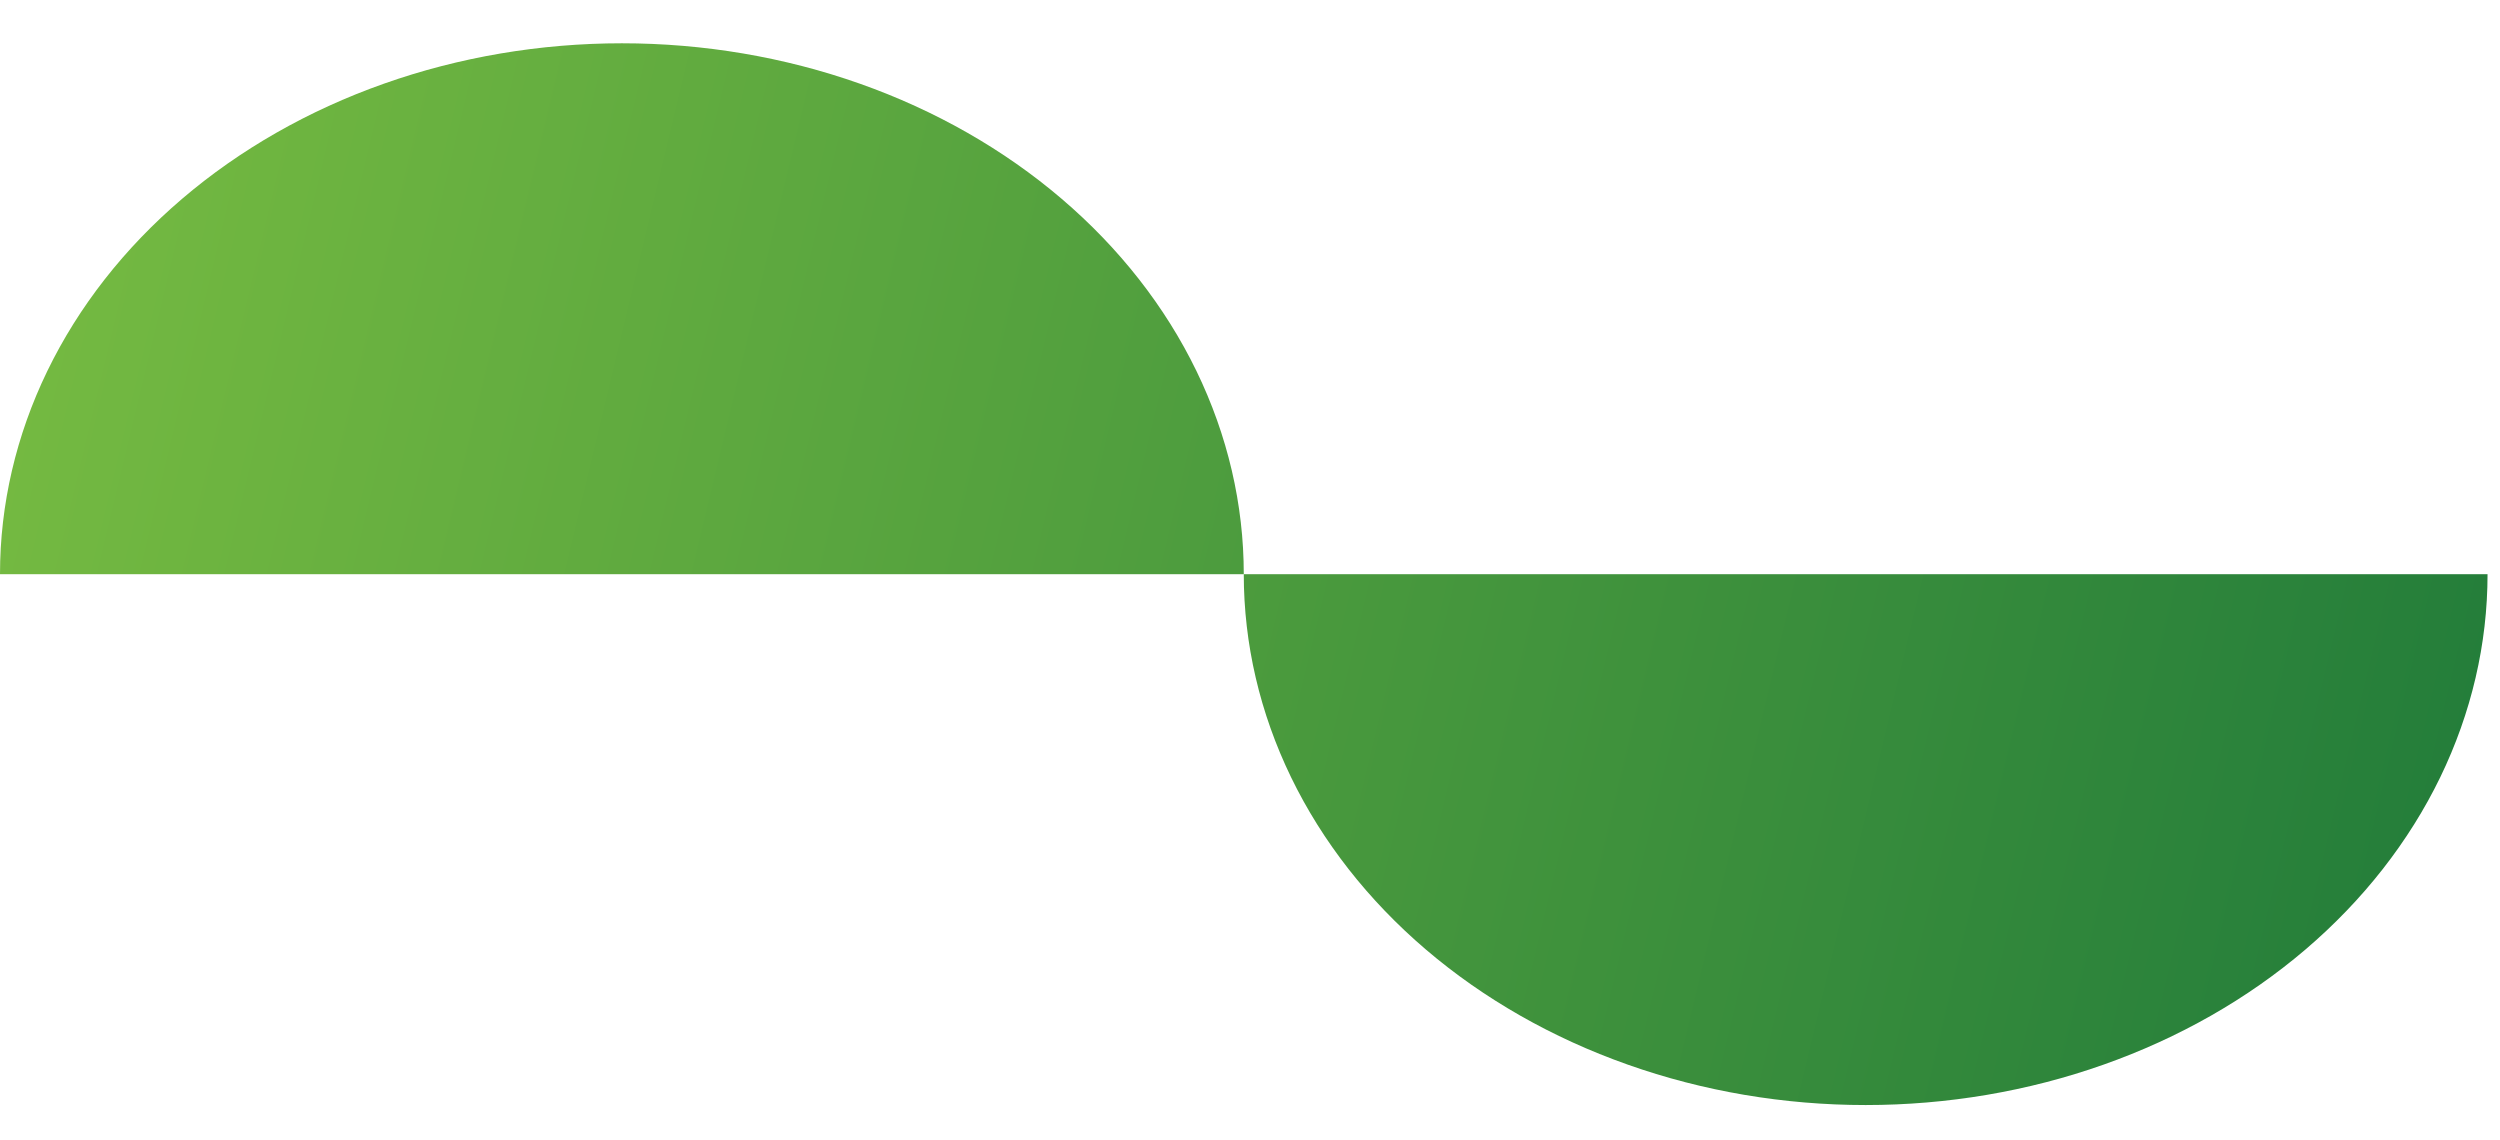
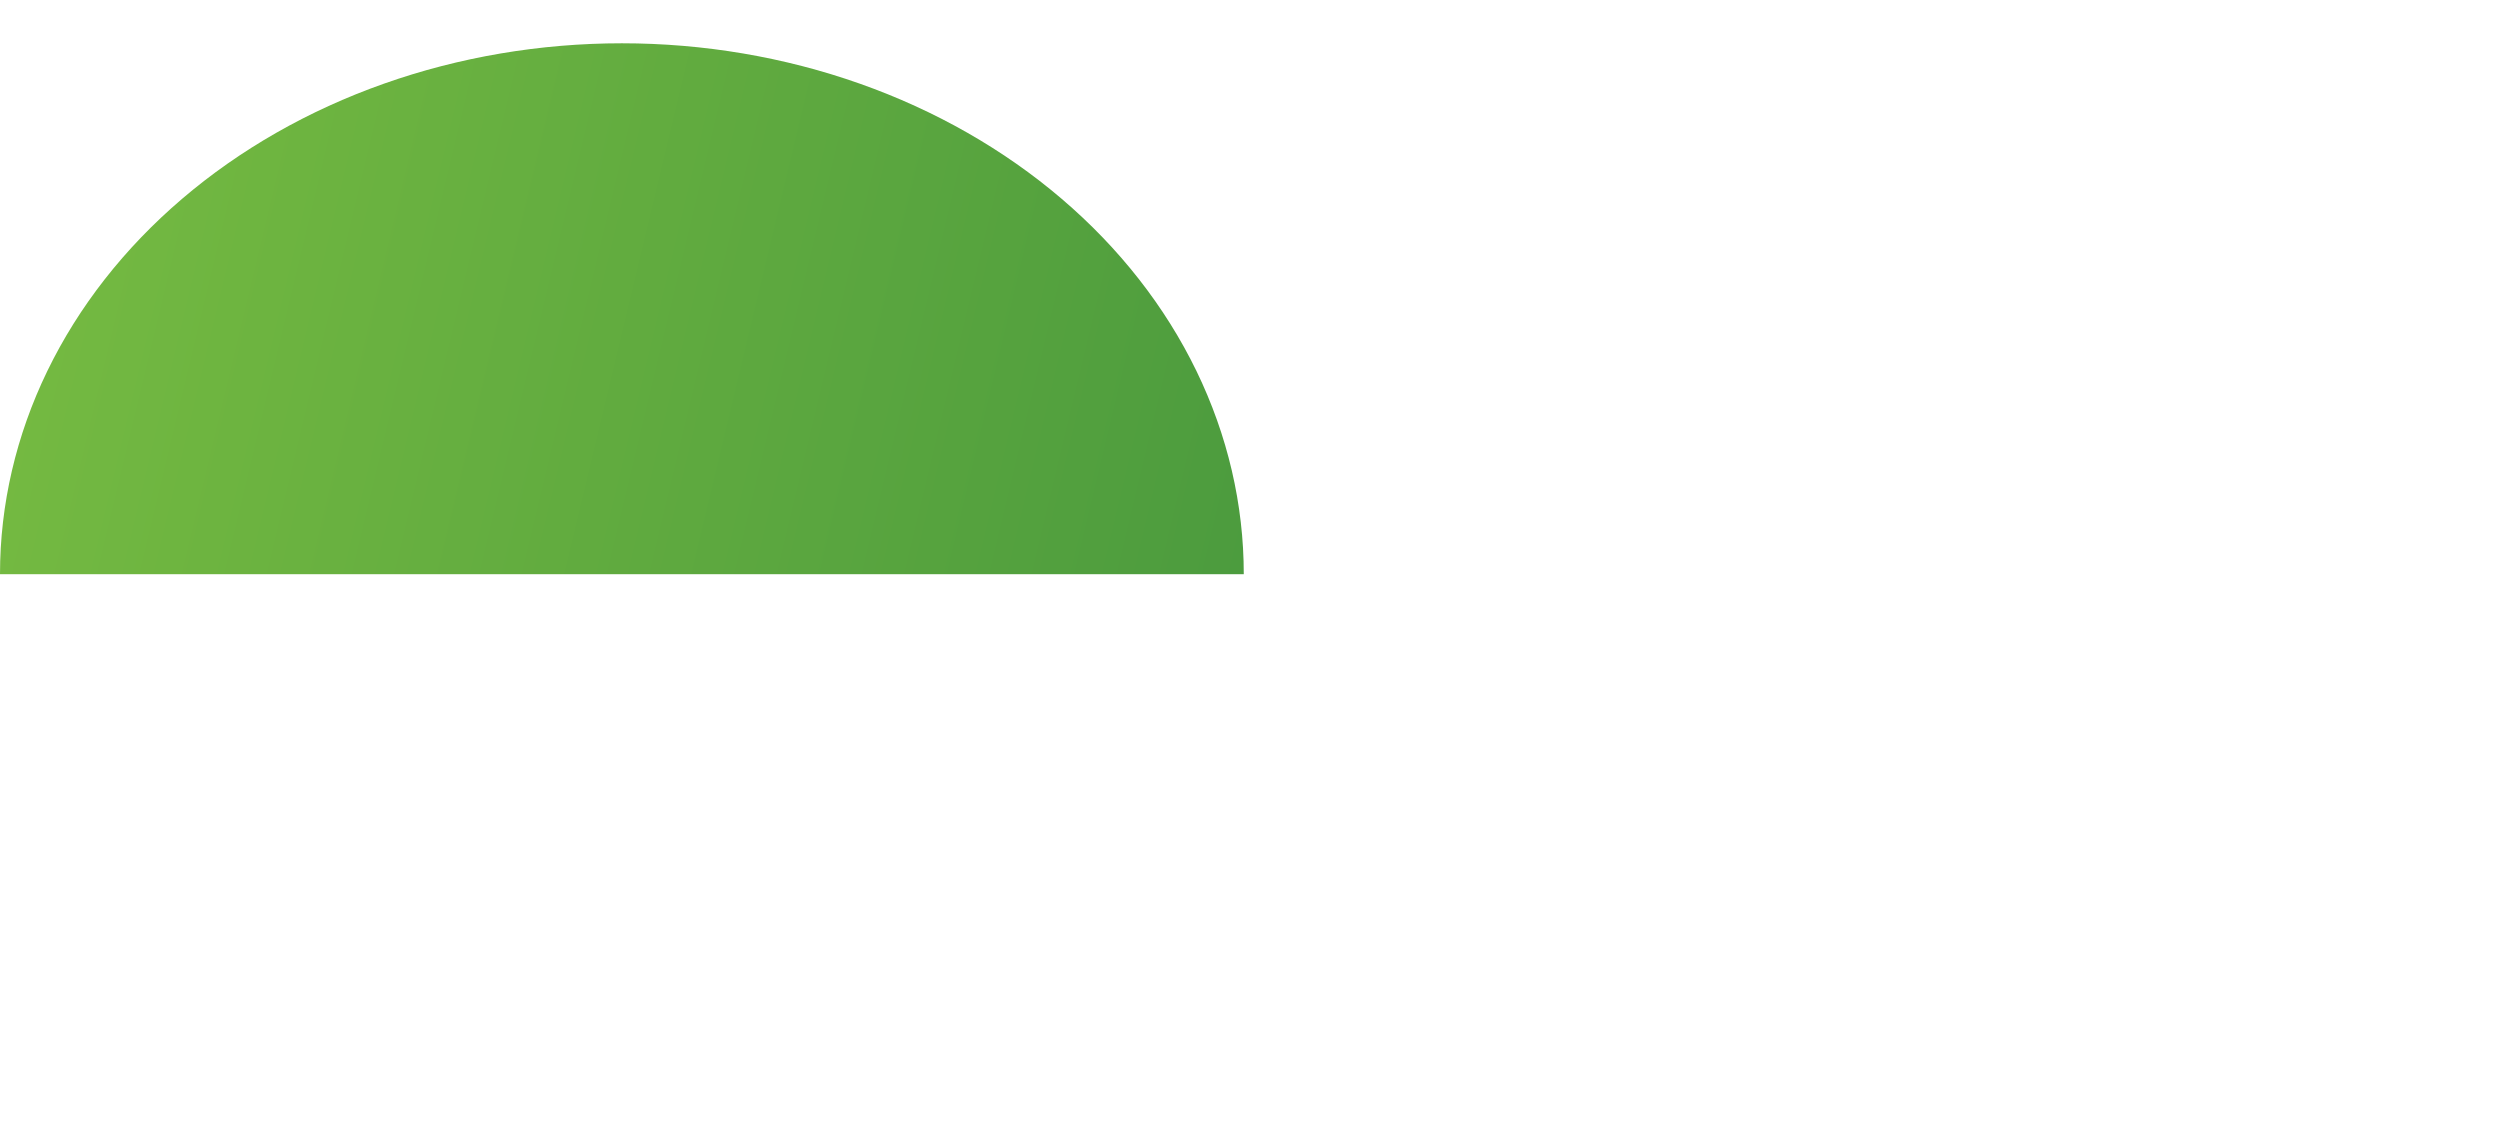
<svg xmlns="http://www.w3.org/2000/svg" width="57" height="26" viewBox="0 0 57 26" fill="none">
  <path d="M28.358 13.091C28.358 11.501 27.991 9.927 27.279 8.459C26.566 6.99 25.522 5.656 24.205 4.532C22.888 3.408 21.325 2.516 19.605 1.908C17.885 1.3 16.041 0.987 14.179 0.987C12.317 0.987 10.473 1.3 8.753 1.908C7.033 2.516 5.47 3.408 4.153 4.532C2.836 5.656 1.792 6.99 1.079 8.459C0.367 9.927 -1.62782e-07 11.501 0 13.091L28.358 13.091Z" fill="url(#paint0_linear_165_243)" />
-   <path d="M28.358 13.091C28.358 14.68 28.725 16.254 29.437 17.723C30.15 19.191 31.194 20.526 32.511 21.65C33.828 22.774 35.391 23.665 37.111 24.273C38.831 24.882 40.675 25.195 42.537 25.195C44.399 25.195 46.243 24.882 47.963 24.273C49.683 23.665 51.246 22.774 52.563 21.65C53.88 20.526 54.924 19.191 55.637 17.723C56.349 16.254 56.716 14.68 56.716 13.091L28.358 13.091Z" fill="url(#paint1_linear_165_243)" />
  <defs>
    <linearGradient id="paint0_linear_165_243" x1="1.03618e-07" y1="8.14" x2="55.881" y2="21.528" gradientUnits="userSpaceOnUse">
      <stop stop-color="#75BA41" />
      <stop offset="1" stop-color="#237D3A" />
    </linearGradient>
    <linearGradient id="paint1_linear_165_243" x1="1.03618e-07" y1="8.14" x2="55.881" y2="21.528" gradientUnits="userSpaceOnUse">
      <stop stop-color="#75BA41" />
      <stop offset="1" stop-color="#237D3A" />
    </linearGradient>
  </defs>
</svg>